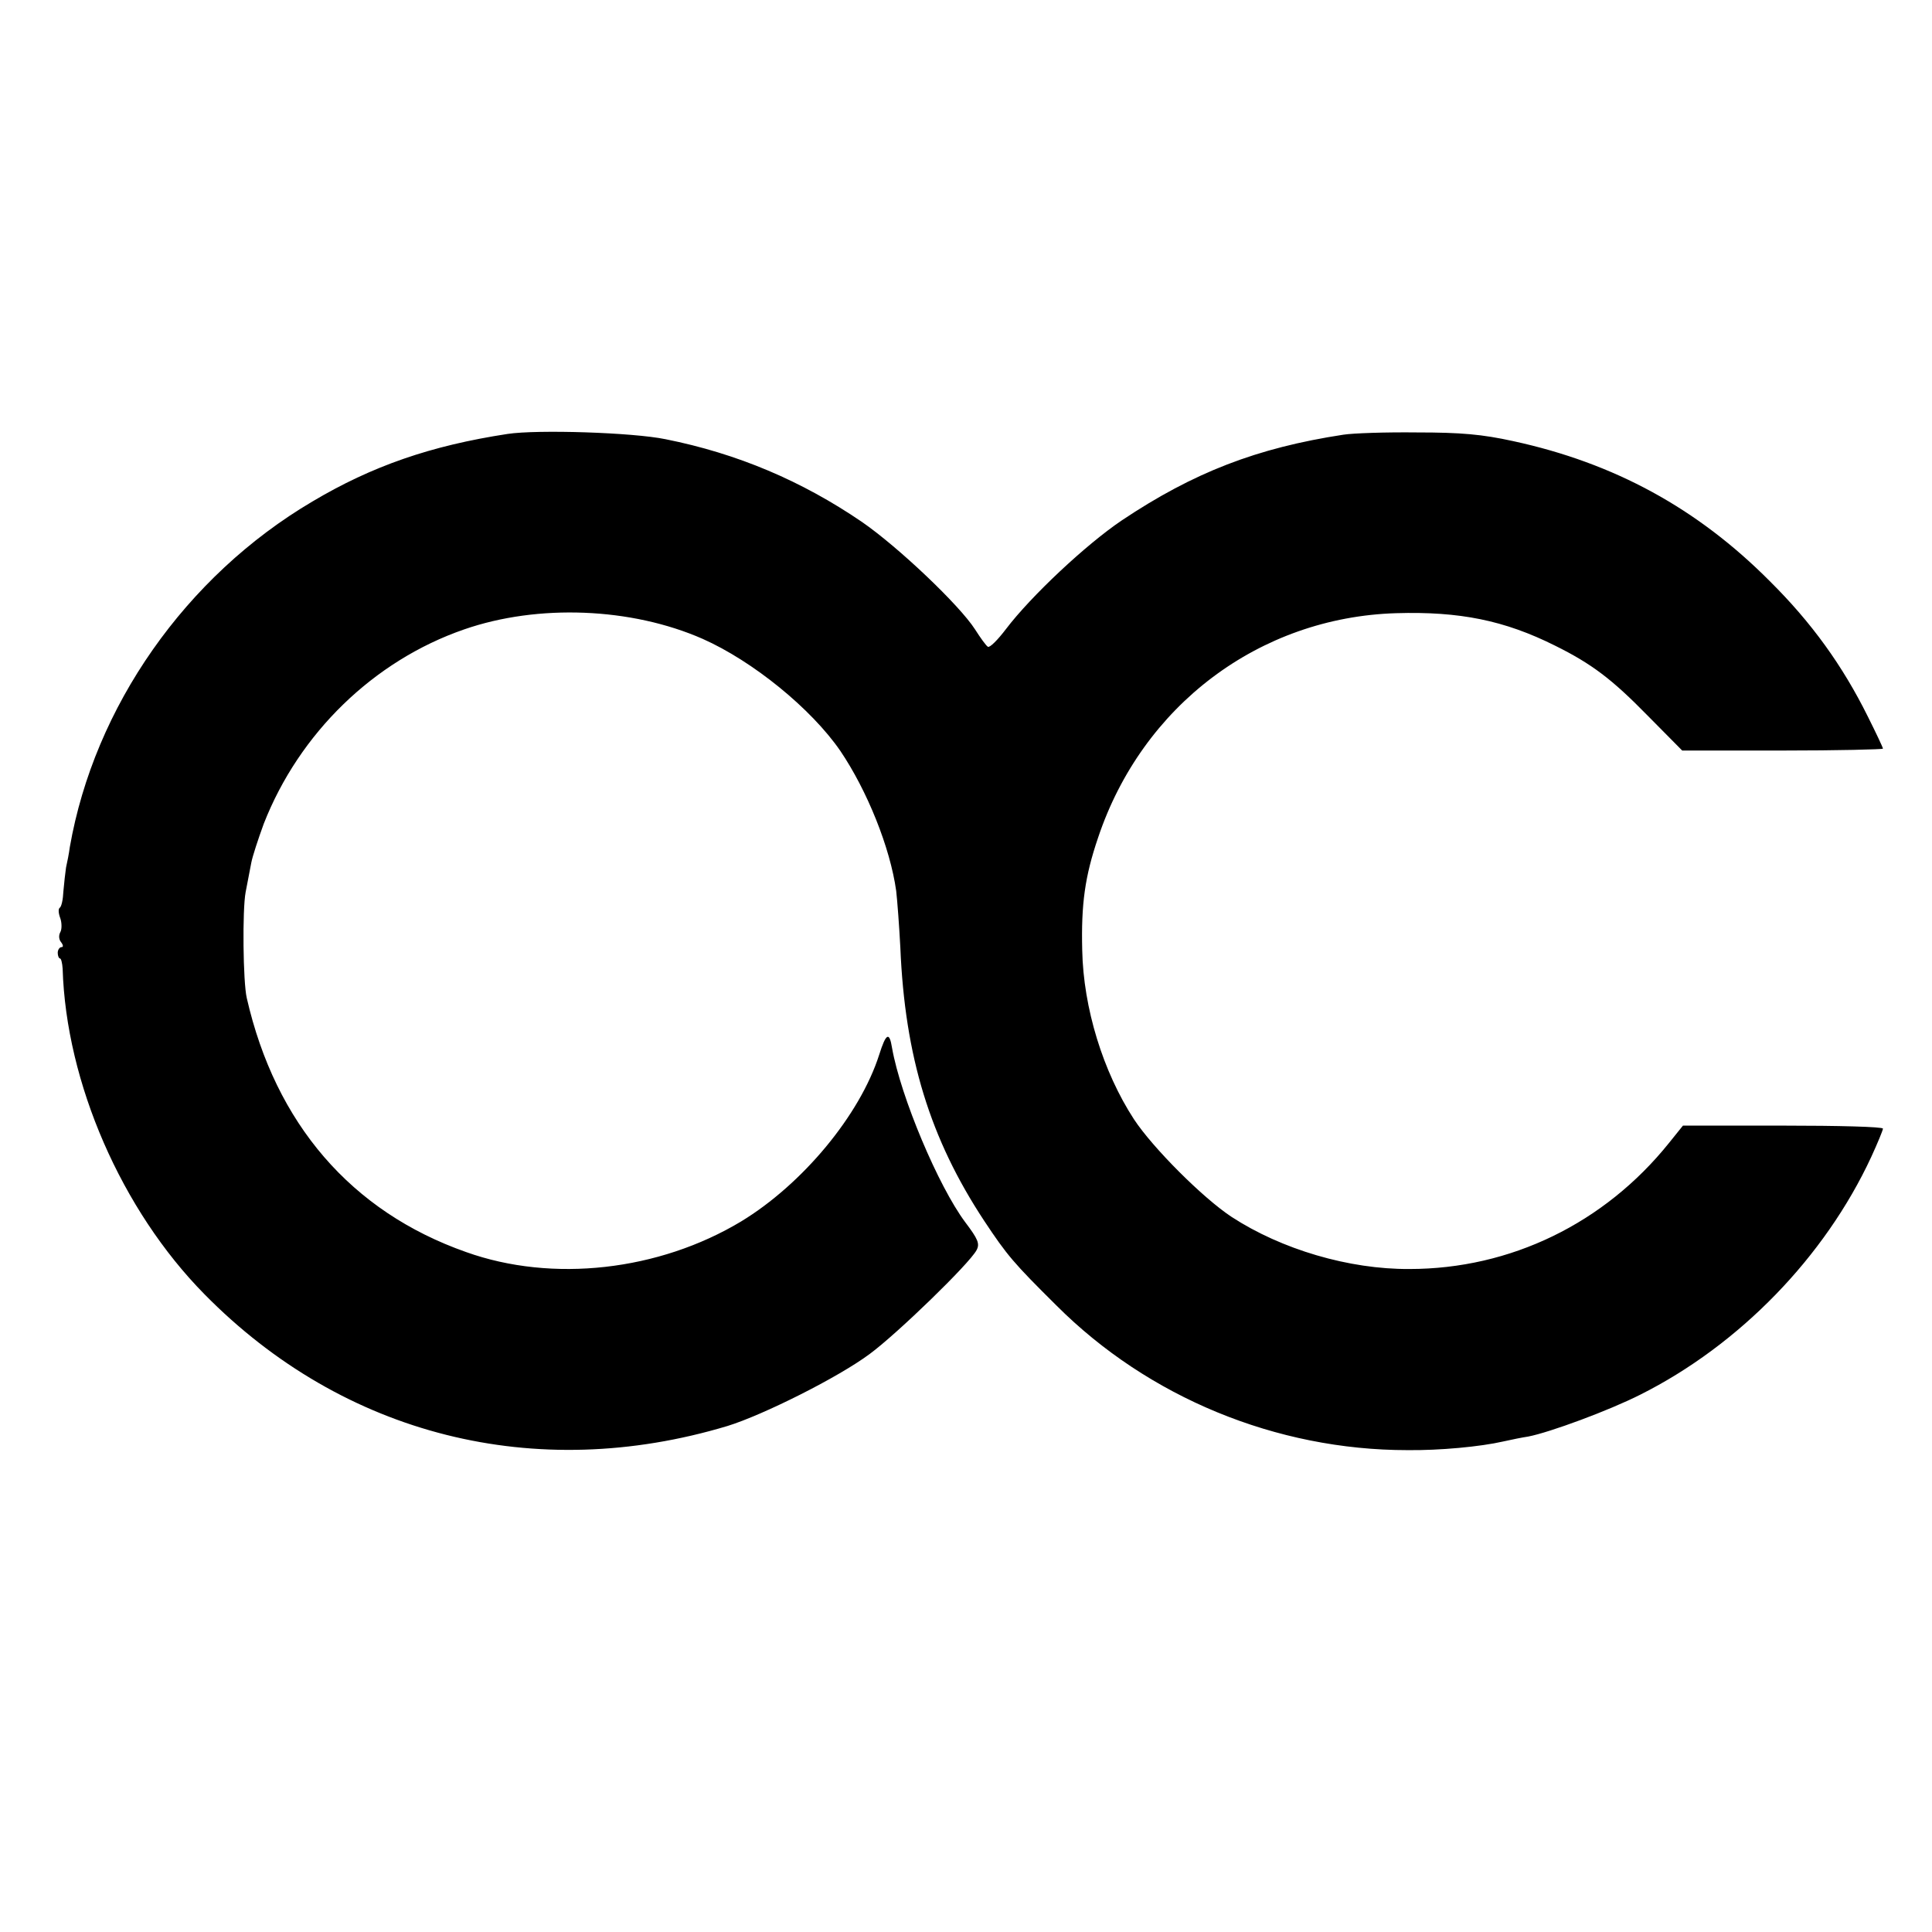
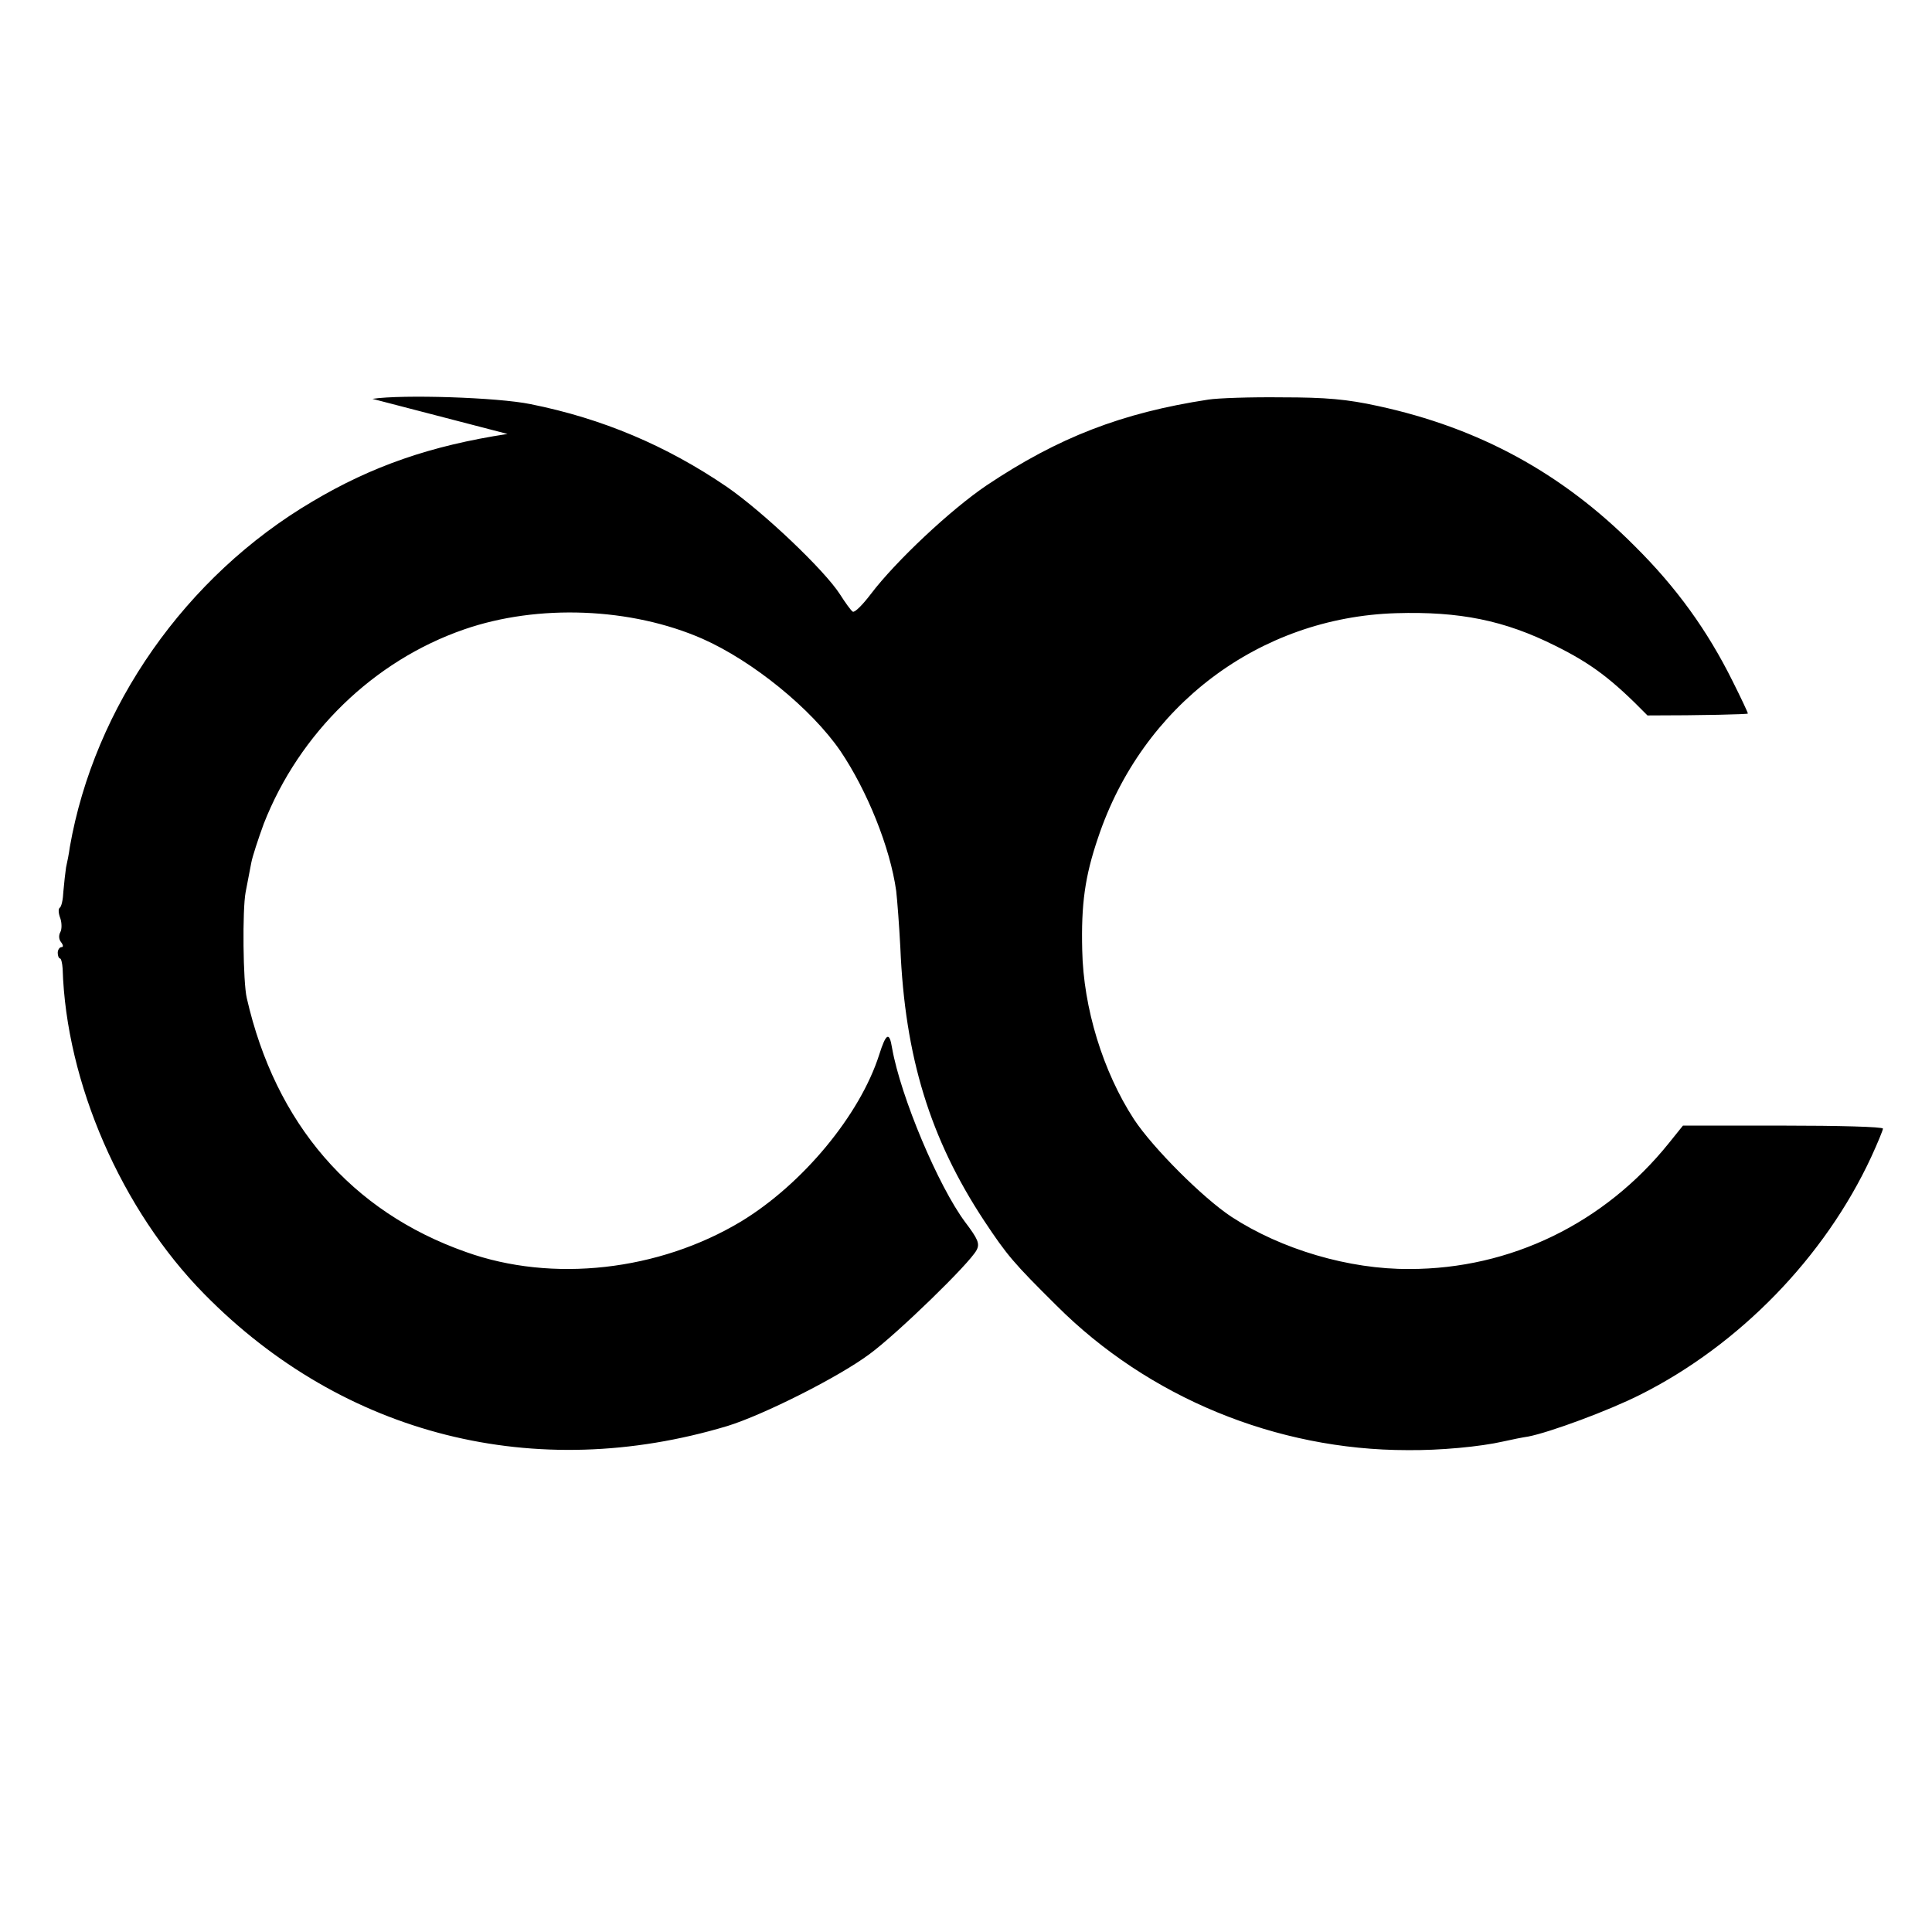
<svg xmlns="http://www.w3.org/2000/svg" version="1.0" width="512pt" height="512pt" viewBox="0 0 512 512" preserveAspectRatio="xMidYMid meet">
  <g transform="translate(0,512) scale(0.1,-0.1)" fill="#000000" stroke="none">
-     <path d="M1345 3970 c-203 -31 -359 -85 -517 -179 -336 -198 -578 -544 -643 -916 -2 -16 -7 -41 -10 -54 -2 -13 -5 -41 -7 -63 -1 -22 -5 -41 -10 -44 -4 -3 -3 -15 2 -28 4 -12 4 -29 0 -36 -5 -9 -4 -20 2 -27 6 -8 6 -13 1 -13 -5 0 -10 -7 -10 -15 0 -8 3 -15 6 -15 3 0 6 -12 7 -27 9 -302 156 -640 376 -863 369 -375 877 -502 1386 -349 94 29 294 129 377 191 72 53 264 239 283 275 9 17 4 29 -30 74 -71 95 -171 332 -194 462 -7 44 -16 39 -34 -18 -51 -160 -203 -343 -366 -442 -218 -131 -500 -163 -729 -81 -304 107 -505 340 -581 673 -10 42 -12 234 -3 281 5 27 12 62 15 78 3 16 18 62 33 103 94 240 291 432 531 515 196 68 443 58 632 -25 133 -59 288 -185 365 -297 71 -105 132 -256 148 -371 3 -26 8 -93 11 -150 12 -290 79 -507 222 -724 61 -92 78 -112 192 -225 243 -243 582 -383 930 -383 85 -1 193 9 254 23 22 5 52 11 66 13 57 11 214 69 297 111 263 132 489 365 612 630 17 37 31 71 31 75 0 5 -119 8 -265 8 l-265 0 -37 -46 c-171 -213 -420 -334 -688 -334 -160 -1 -339 52 -471 138 -76 50 -209 183 -259 259 -82 126 -134 295 -137 448 -3 122 7 195 42 298 117 350 427 584 790 595 168 5 287 -19 421 -86 97 -48 151 -89 245 -185 l92 -93 266 0 c146 0 266 3 266 5 0 3 -18 41 -40 85 -67 135 -149 249 -260 359 -192 193 -412 313 -680 371 -82 18 -138 23 -255 23 -82 1 -170 -2 -195 -6 -229 -35 -397 -100 -587 -227 -95 -64 -241 -201 -307 -288 -22 -29 -43 -50 -48 -47 -5 3 -20 24 -34 46 -41 64 -203 218 -300 285 -160 109 -330 181 -520 219 -87 18 -340 26 -419 14z" />
+     <path d="M1345 3970 c-203 -31 -359 -85 -517 -179 -336 -198 -578 -544 -643 -916 -2 -16 -7 -41 -10 -54 -2 -13 -5 -41 -7 -63 -1 -22 -5 -41 -10 -44 -4 -3 -3 -15 2 -28 4 -12 4 -29 0 -36 -5 -9 -4 -20 2 -27 6 -8 6 -13 1 -13 -5 0 -10 -7 -10 -15 0 -8 3 -15 6 -15 3 0 6 -12 7 -27 9 -302 156 -640 376 -863 369 -375 877 -502 1386 -349 94 29 294 129 377 191 72 53 264 239 283 275 9 17 4 29 -30 74 -71 95 -171 332 -194 462 -7 44 -16 39 -34 -18 -51 -160 -203 -343 -366 -442 -218 -131 -500 -163 -729 -81 -304 107 -505 340 -581 673 -10 42 -12 234 -3 281 5 27 12 62 15 78 3 16 18 62 33 103 94 240 291 432 531 515 196 68 443 58 632 -25 133 -59 288 -185 365 -297 71 -105 132 -256 148 -371 3 -26 8 -93 11 -150 12 -290 79 -507 222 -724 61 -92 78 -112 192 -225 243 -243 582 -383 930 -383 85 -1 193 9 254 23 22 5 52 11 66 13 57 11 214 69 297 111 263 132 489 365 612 630 17 37 31 71 31 75 0 5 -119 8 -265 8 l-265 0 -37 -46 c-171 -213 -420 -334 -688 -334 -160 -1 -339 52 -471 138 -76 50 -209 183 -259 259 -82 126 -134 295 -137 448 -3 122 7 195 42 298 117 350 427 584 790 595 168 5 287 -19 421 -86 97 -48 151 -89 245 -185 c146 0 266 3 266 5 0 3 -18 41 -40 85 -67 135 -149 249 -260 359 -192 193 -412 313 -680 371 -82 18 -138 23 -255 23 -82 1 -170 -2 -195 -6 -229 -35 -397 -100 -587 -227 -95 -64 -241 -201 -307 -288 -22 -29 -43 -50 -48 -47 -5 3 -20 24 -34 46 -41 64 -203 218 -300 285 -160 109 -330 181 -520 219 -87 18 -340 26 -419 14z" />
  </g>
</svg>